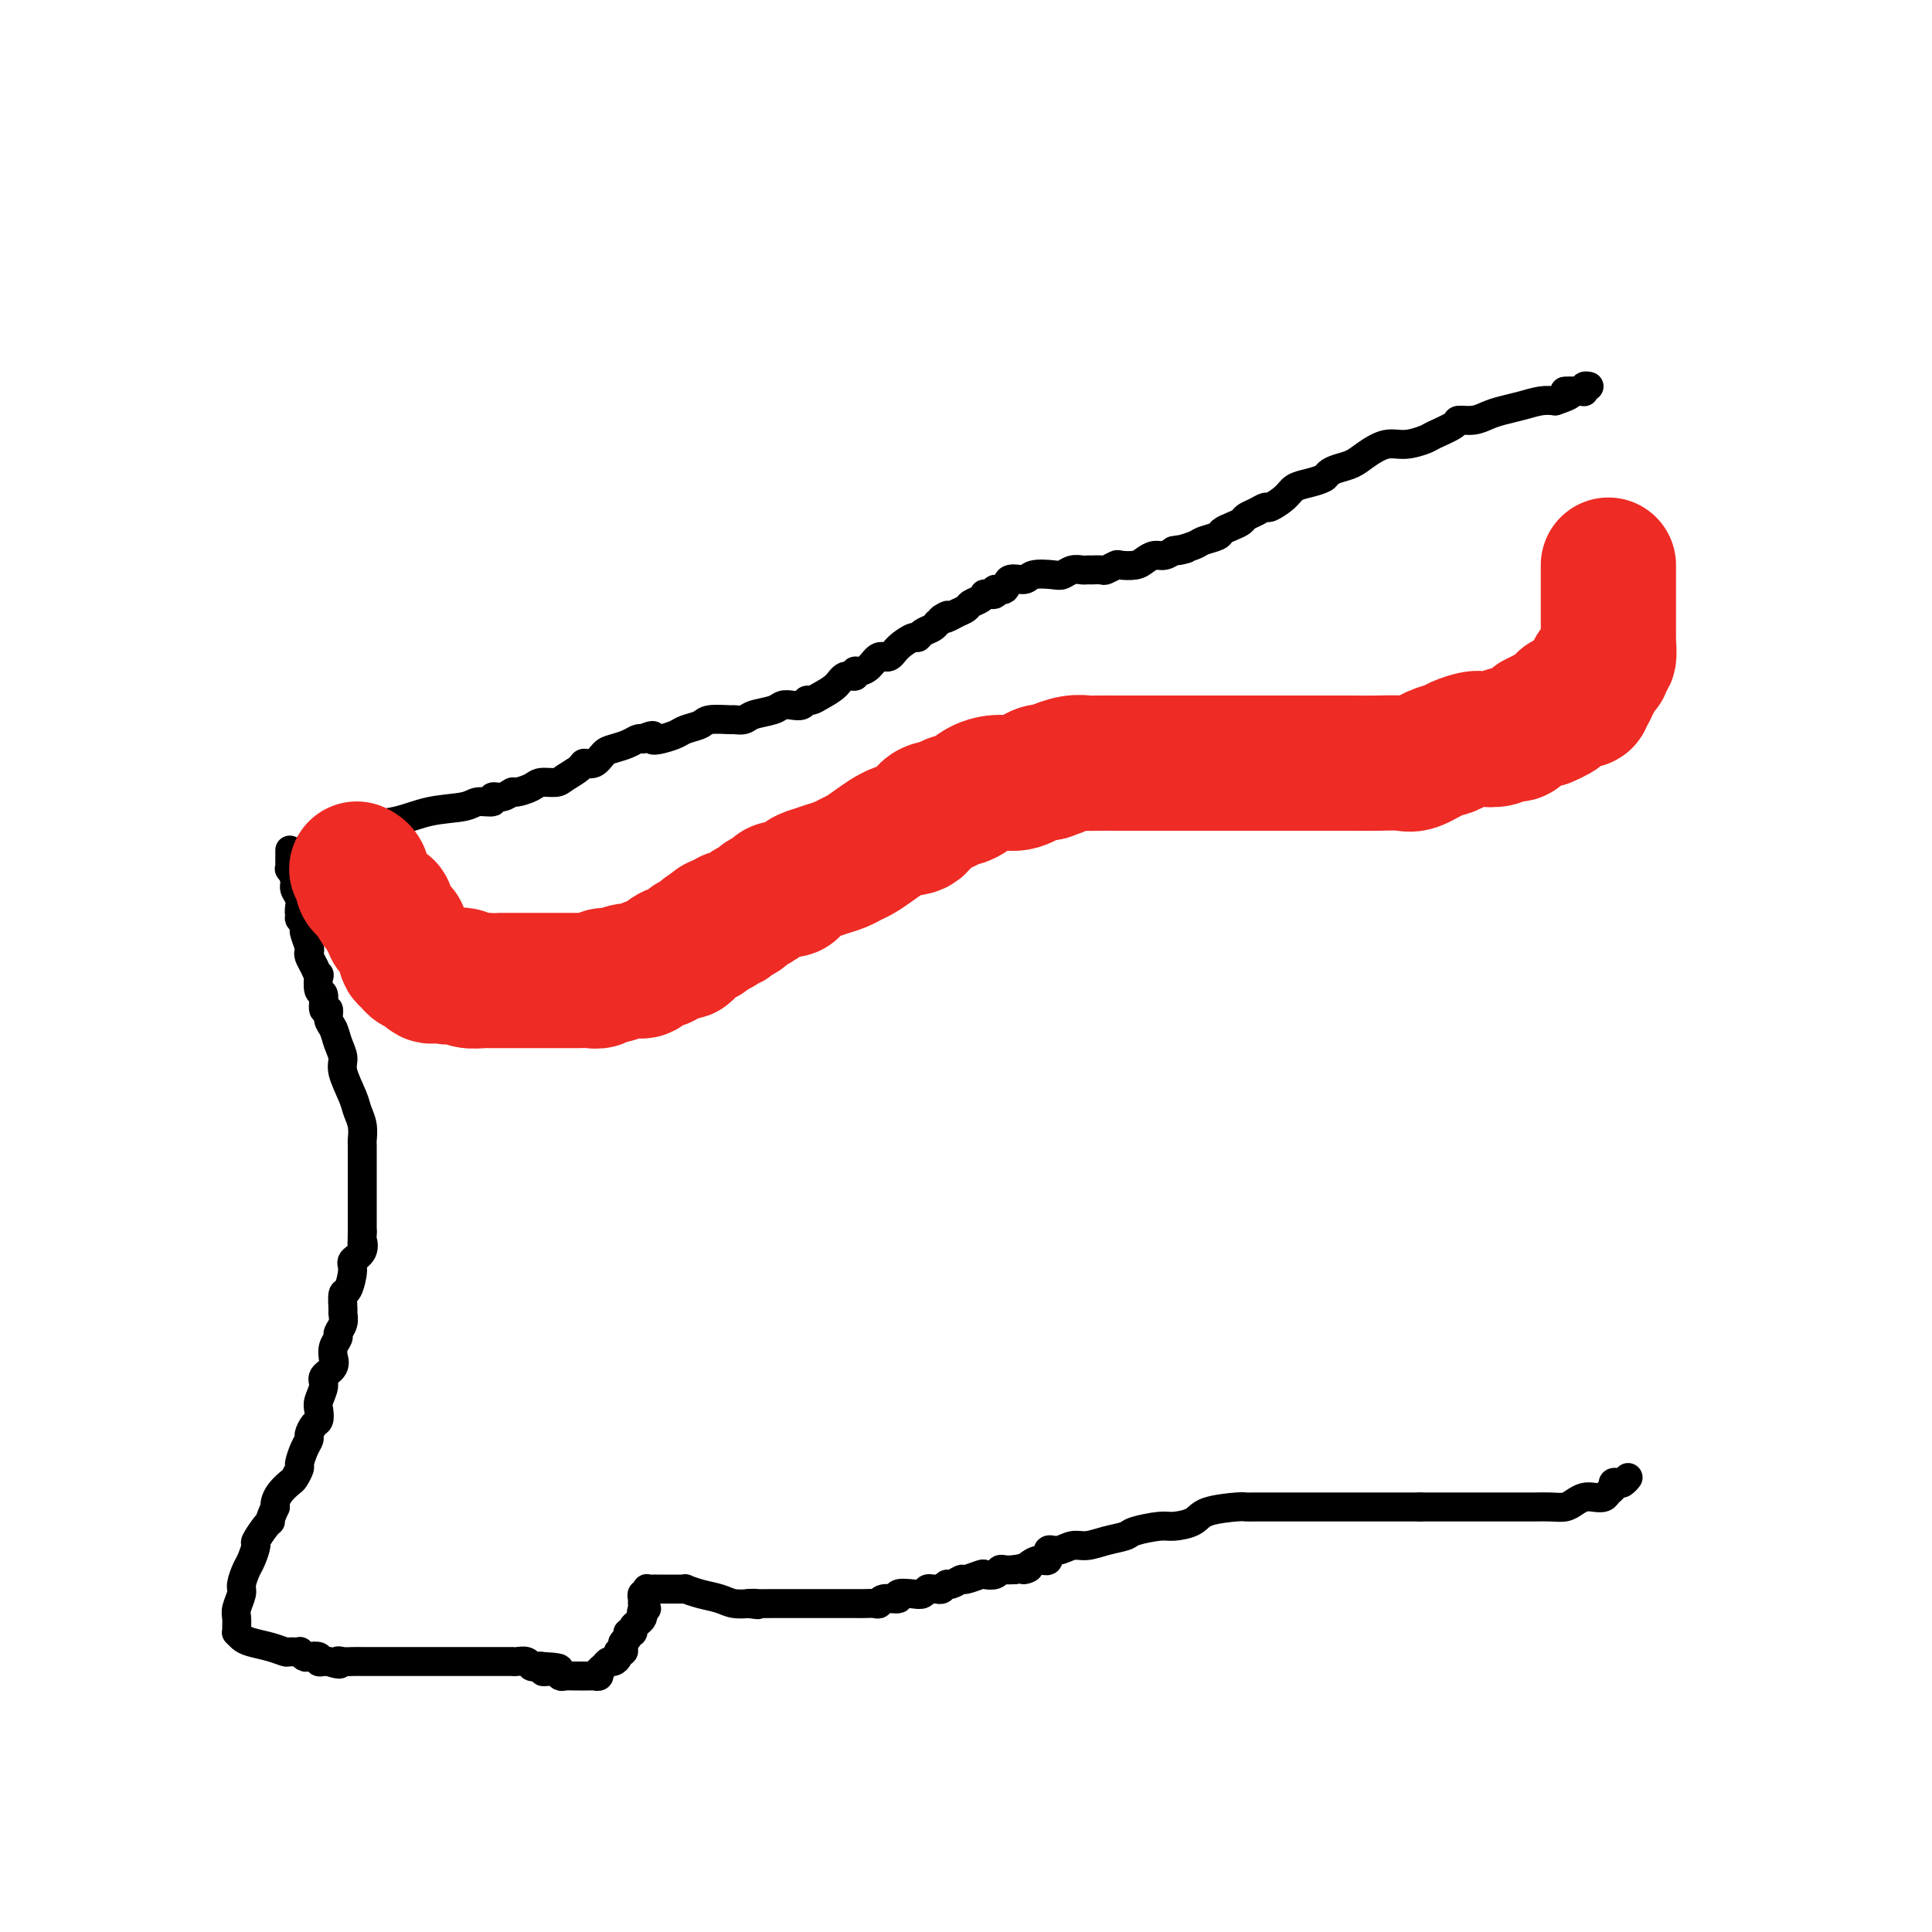
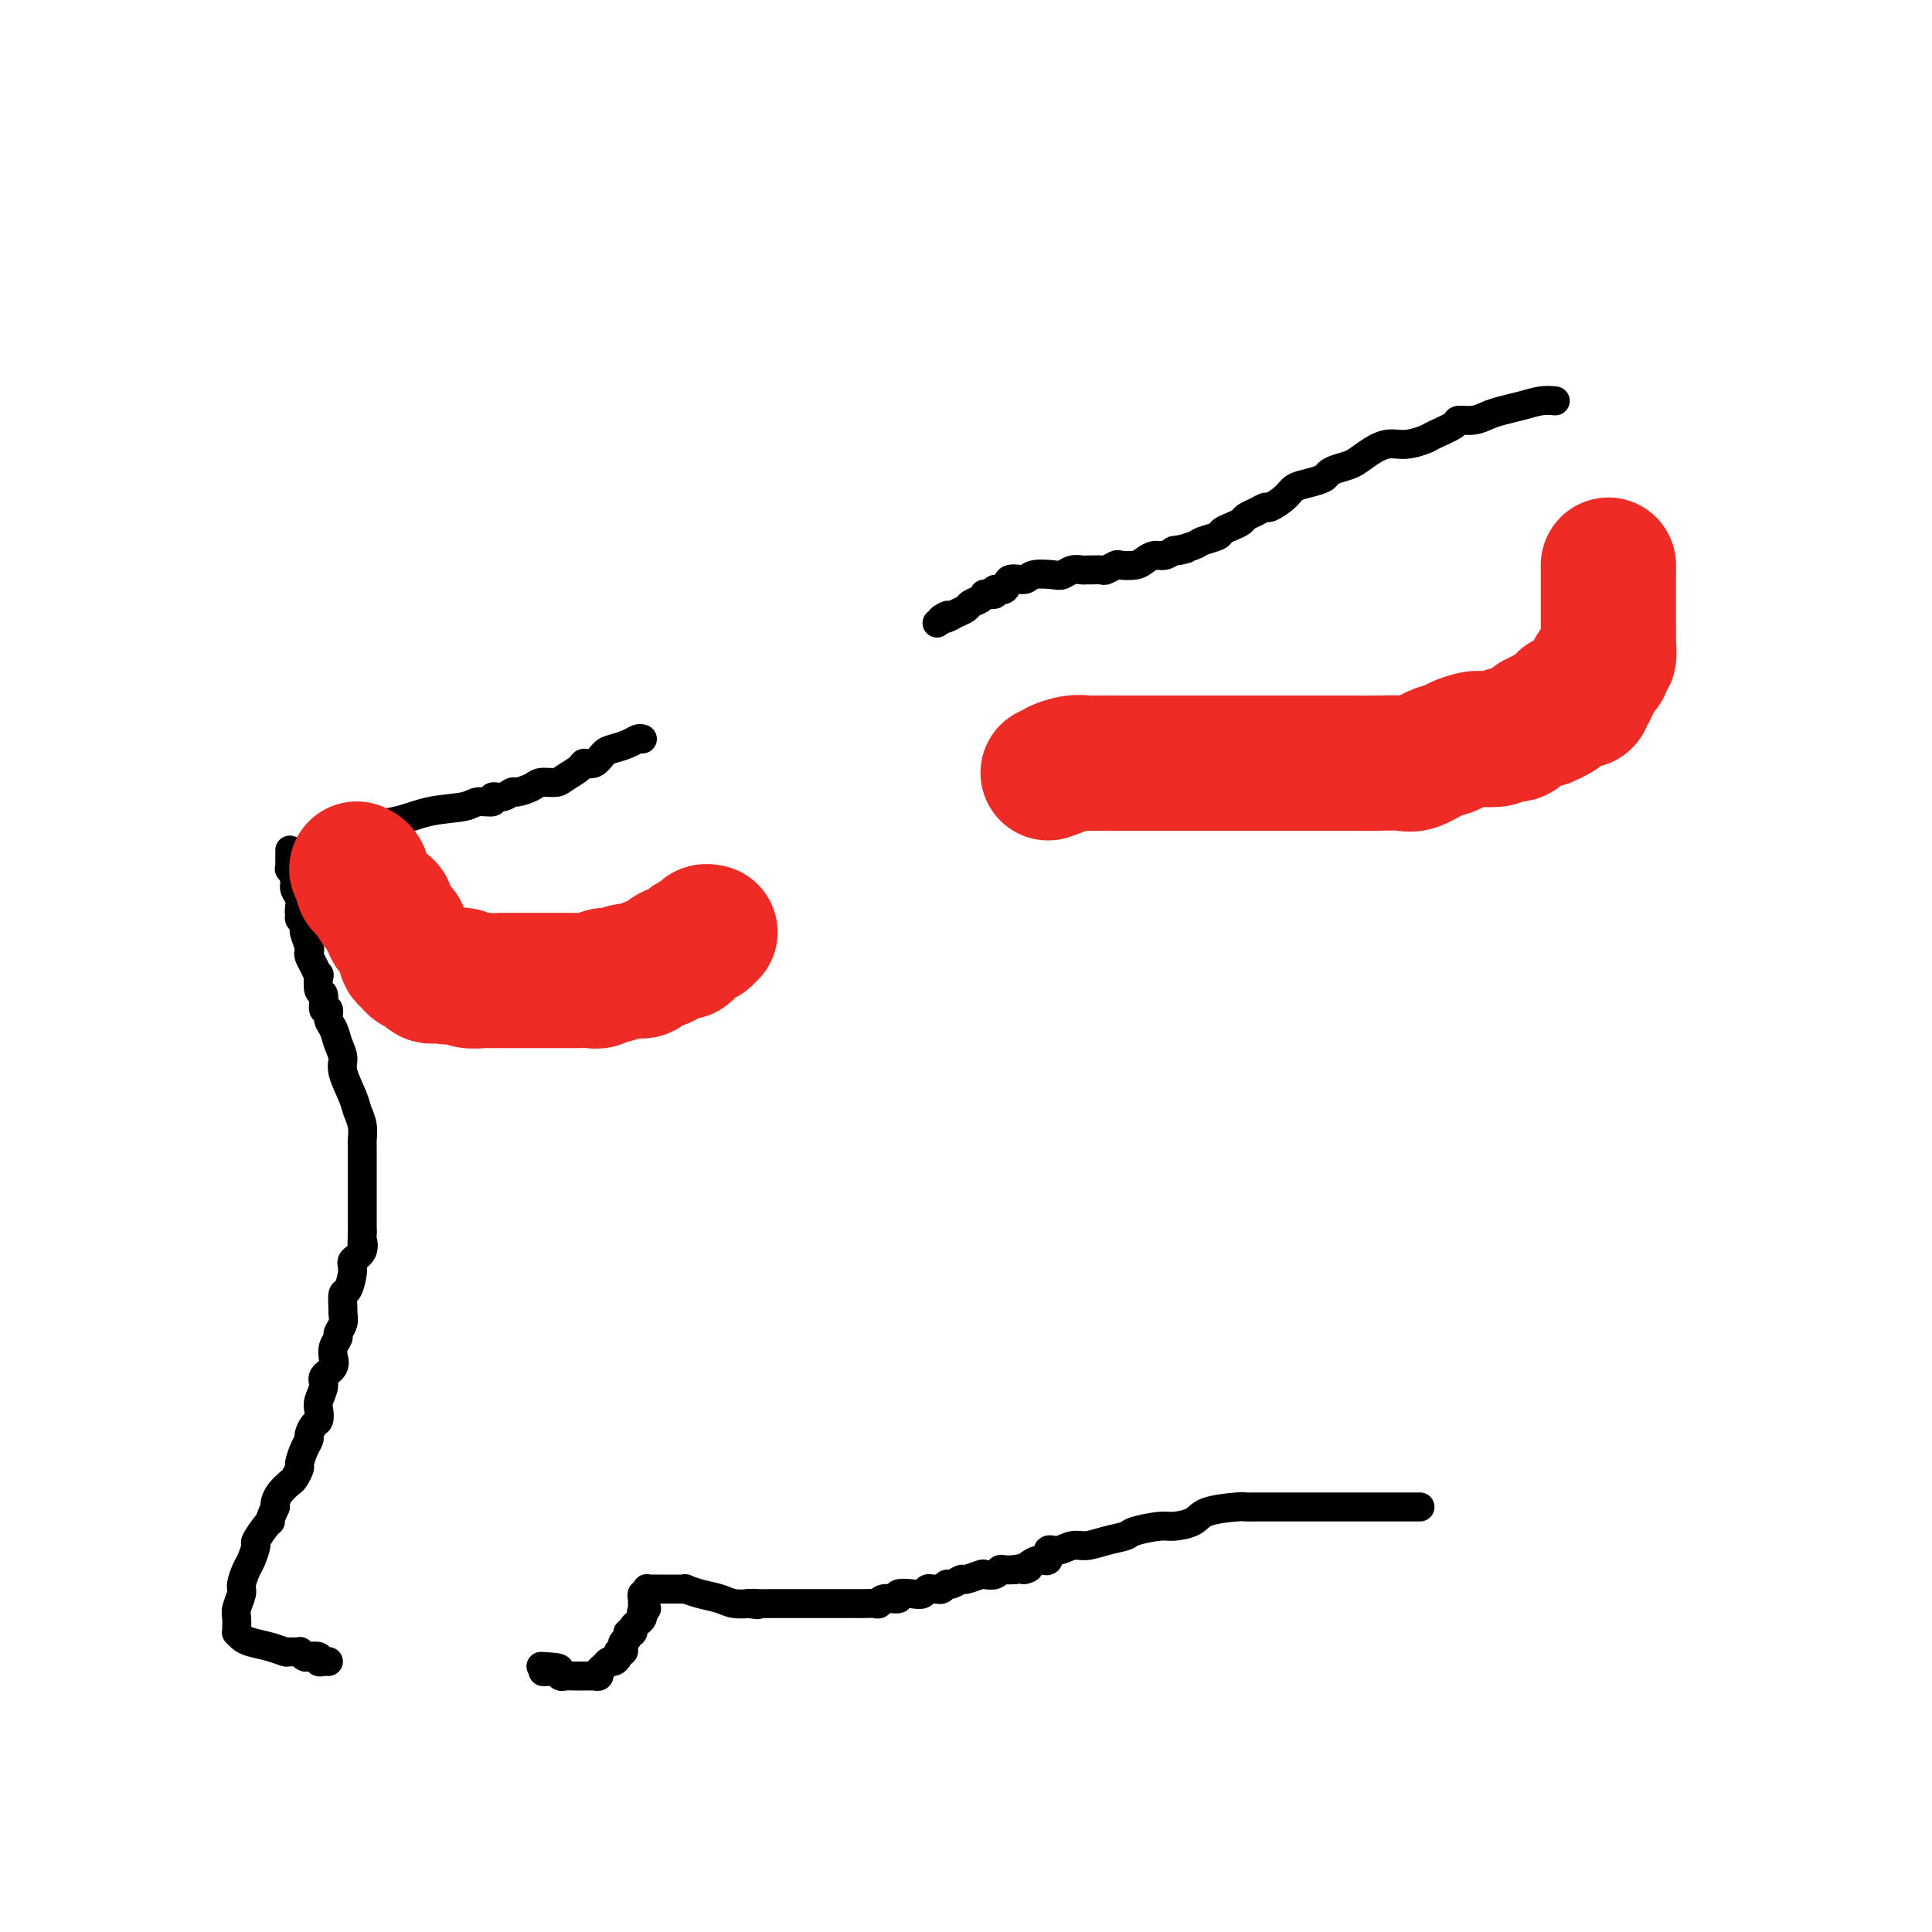
<svg xmlns="http://www.w3.org/2000/svg" viewBox="0 0 400 400" version="1.1">
  <g fill="none" stroke="#000000" stroke-width="6" stroke-linecap="round" stroke-linejoin="round">
    <path d="M60,176c0.002,0.766 0.005,1.532 0,2c-0.005,0.468 -0.016,0.639 0,1c0.016,0.361 0.061,0.911 0,1c-0.061,0.089 -0.227,-0.285 0,0c0.227,0.285 0.845,1.229 1,2c0.155,0.771 -0.155,1.370 0,2c0.155,0.630 0.773,1.293 1,2c0.227,0.707 0.061,1.460 0,2c-0.061,0.540 -0.017,0.869 0,1c0.017,0.131 0.009,0.066 0,0" />
    <path d="M62,189c0.244,2.120 -0.145,0.921 0,1c0.145,0.079 0.823,1.435 1,2c0.177,0.565 -0.146,0.339 0,1c0.146,0.661 0.761,2.210 1,3c0.239,0.790 0.103,0.822 0,1c-0.103,0.178 -0.172,0.504 0,1c0.172,0.496 0.586,1.163 1,2c0.414,0.837 0.828,1.844 1,2c0.172,0.156 0.103,-0.538 0,0c-0.103,0.538 -0.239,2.308 0,3c0.239,0.692 0.852,0.306 1,1c0.148,0.694 -0.168,2.468 0,3c0.168,0.532 0.820,-0.177 1,0c0.180,0.177 -0.111,1.242 0,2c0.111,0.758 0.625,1.211 1,2c0.375,0.789 0.611,1.916 1,3c0.389,1.084 0.931,2.127 1,3c0.069,0.873 -0.335,1.575 0,3c0.335,1.425 1.410,3.571 2,5c0.590,1.429 0.694,2.140 1,3c0.306,0.860 0.814,1.868 1,3c0.186,1.132 0.050,2.386 0,3c-0.050,0.614 -0.013,0.586 0,1c0.013,0.414 0.004,1.269 0,2c-0.004,0.731 -0.001,1.337 0,2c0.001,0.663 0.000,1.384 0,2c-0.000,0.616 -0.000,1.126 0,2c0.000,0.874 0.000,2.110 0,3c-0.000,0.890 -0.000,1.432 0,2c0.000,0.568 0.000,1.162 0,2c-0.000,0.838 -0.000,1.919 0,3" />
    <path d="M75,255c-0.033,3.763 -0.117,2.172 0,2c0.117,-0.172 0.434,1.075 0,2c-0.434,0.925 -1.619,1.526 -2,2c-0.381,0.474 0.041,0.819 0,2c-0.041,1.181 -0.546,3.198 -1,4c-0.454,0.802 -0.858,0.390 -1,1c-0.142,0.610 -0.023,2.243 0,3c0.023,0.757 -0.050,0.639 0,1c0.050,0.361 0.224,1.201 0,2c-0.224,0.799 -0.845,1.557 -1,2c-0.155,0.443 0.157,0.569 0,1c-0.157,0.431 -0.782,1.165 -1,2c-0.218,0.835 -0.029,1.770 0,2c0.029,0.230 -0.101,-0.244 0,0c0.101,0.244 0.433,1.206 0,2c-0.433,0.794 -1.632,1.421 -2,2c-0.368,0.579 0.095,1.110 0,2c-0.095,0.890 -0.747,2.140 -1,3c-0.253,0.860 -0.105,1.329 0,2c0.105,0.671 0.169,1.543 0,2c-0.169,0.457 -0.571,0.497 -1,1c-0.429,0.503 -0.885,1.467 -1,2c-0.115,0.533 0.109,0.633 0,1c-0.109,0.367 -0.553,1.001 -1,2c-0.447,0.999 -0.897,2.365 -1,3c-0.103,0.635 0.140,0.541 0,1c-0.140,0.459 -0.665,1.471 -1,2c-0.335,0.529 -0.482,0.575 -1,1c-0.518,0.425 -1.409,1.230 -2,2c-0.591,0.770 -0.883,1.506 -1,2c-0.117,0.494 -0.058,0.747 0,1" />
    <path d="M57,312c-1.592,3.451 -1.071,3.078 -1,3c0.071,-0.078 -0.309,0.138 -1,1c-0.691,0.862 -1.692,2.371 -2,3c-0.308,0.629 0.076,0.380 0,1c-0.076,0.620 -0.613,2.109 -1,3c-0.387,0.891 -0.626,1.183 -1,2c-0.374,0.817 -0.885,2.159 -1,3c-0.115,0.841 0.166,1.182 0,2c-0.166,0.818 -0.777,2.113 -1,3c-0.223,0.887 -0.057,1.365 0,2c0.057,0.635 0.005,1.427 0,2c-0.005,0.573 0.035,0.927 0,1c-0.035,0.073 -0.146,-0.134 0,0c0.146,0.134 0.549,0.610 1,1c0.451,0.390 0.952,0.693 2,1c1.048,0.307 2.644,0.617 4,1c1.356,0.383 2.472,0.838 3,1c0.528,0.162 0.469,0.030 1,0c0.531,-0.030 1.653,0.044 2,0c0.347,-0.044 -0.079,-0.204 0,0c0.079,0.204 0.665,0.773 1,1c0.335,0.227 0.418,0.113 1,0c0.582,-0.113 1.661,-0.226 2,0c0.339,0.226 -0.063,0.792 0,1c0.063,0.208 0.589,0.060 1,0c0.411,-0.060 0.705,-0.030 1,0" />
-     <path d="M68,344c3.355,1.083 2.241,0.290 2,0c-0.241,-0.290 0.390,-0.078 1,0c0.610,0.078 1.200,0.021 2,0c0.800,-0.021 1.810,-0.006 2,0c0.190,0.006 -0.440,0.001 0,0c0.440,-0.001 1.949,-0.000 3,0c1.051,0.000 1.643,0.000 2,0c0.357,-0.000 0.479,-0.000 1,0c0.521,0.000 1.443,0.000 2,0c0.557,-0.000 0.751,-0.000 1,0c0.249,0.000 0.553,0.000 1,0c0.447,-0.000 1.036,-0.000 2,0c0.964,0.000 2.302,0.000 3,0c0.698,-0.000 0.754,-0.000 1,0c0.246,0.000 0.681,0.000 1,0c0.319,-0.000 0.522,-0.000 1,0c0.478,0.000 1.232,0.000 2,0c0.768,-0.000 1.549,-0.000 2,0c0.451,0.000 0.573,0.000 1,0c0.427,-0.000 1.161,-0.000 2,0c0.839,0.000 1.784,0.000 2,0c0.216,-0.000 -0.296,-0.000 0,0c0.296,0.000 1.402,0.000 2,0c0.598,-0.000 0.689,-0.001 1,0c0.311,0.001 0.843,0.004 1,0c0.157,-0.004 -0.060,-0.015 0,0c0.060,0.015 0.397,0.057 1,0c0.603,-0.057 1.471,-0.211 2,0c0.529,0.211 0.719,0.788 1,1c0.281,0.212 0.652,0.061 1,0c0.348,-0.061 0.674,-0.030 1,0" />
    <path d="M112,345c6.985,0.377 2.448,0.819 1,1c-1.448,0.181 0.193,0.101 1,0c0.807,-0.101 0.781,-0.223 1,0c0.219,0.223 0.685,0.792 1,1c0.315,0.208 0.480,0.056 1,0c0.520,-0.056 1.396,-0.015 2,0c0.604,0.015 0.935,0.004 1,0c0.065,-0.004 -0.136,-0.000 0,0c0.136,0.000 0.610,-0.003 1,0c0.390,0.003 0.696,0.012 1,0c0.304,-0.012 0.606,-0.046 1,0c0.394,0.046 0.879,0.171 1,0c0.121,-0.171 -0.121,-0.637 0,-1c0.121,-0.363 0.606,-0.623 1,-1c0.394,-0.377 0.698,-0.871 1,-1c0.302,-0.129 0.603,0.106 1,0c0.397,-0.106 0.890,-0.553 1,-1c0.110,-0.447 -0.163,-0.893 0,-1c0.163,-0.107 0.760,0.125 1,0c0.240,-0.125 0.121,-0.607 0,-1c-0.121,-0.393 -0.243,-0.697 0,-1c0.243,-0.303 0.853,-0.606 1,-1c0.147,-0.394 -0.167,-0.879 0,-1c0.167,-0.121 0.815,0.122 1,0c0.185,-0.122 -0.095,-0.610 0,-1c0.095,-0.390 0.564,-0.682 1,-1c0.436,-0.318 0.839,-0.662 1,-1c0.161,-0.338 0.081,-0.669 0,-1" />
    <path d="M133,334c1.701,-1.964 0.455,-0.373 0,0c-0.455,0.373 -0.118,-0.474 0,-1c0.118,-0.526 0.018,-0.733 0,-1c-0.018,-0.267 0.047,-0.593 0,-1c-0.047,-0.407 -0.206,-0.894 0,-1c0.206,-0.106 0.776,0.168 1,0c0.224,-0.168 0.102,-0.777 0,-1c-0.102,-0.223 -0.183,-0.060 0,0c0.183,0.060 0.630,0.016 1,0c0.370,-0.016 0.662,-0.004 1,0c0.338,0.004 0.722,0.001 1,0c0.278,-0.001 0.451,-0.001 1,0c0.549,0.001 1.476,0.003 2,0c0.524,-0.003 0.647,-0.012 1,0c0.353,0.012 0.936,0.046 1,0c0.064,-0.046 -0.392,-0.170 0,0c0.392,0.170 1.633,0.634 3,1c1.367,0.366 2.861,0.634 4,1c1.139,0.366 1.922,0.829 3,1c1.078,0.171 2.451,0.049 3,0c0.549,-0.049 0.275,-0.024 0,0" />
    <path d="M155,332c3.262,0.464 1.417,0.124 1,0c-0.417,-0.124 0.595,-0.033 1,0c0.405,0.033 0.201,0.009 3,0c2.799,-0.009 8.599,-0.003 11,0c2.401,0.003 1.403,0.002 2,0c0.597,-0.002 2.787,-0.005 4,0c1.213,0.005 1.447,0.016 2,0c0.553,-0.016 1.424,-0.061 2,0c0.576,0.061 0.857,0.226 1,0c0.143,-0.226 0.146,-0.844 1,-1c0.854,-0.156 2.557,0.151 3,0c0.443,-0.151 -0.376,-0.758 0,-1c0.376,-0.242 1.946,-0.118 3,0c1.054,0.118 1.592,0.229 2,0c0.408,-0.229 0.687,-0.797 1,-1c0.313,-0.203 0.660,-0.039 1,0c0.340,0.039 0.673,-0.046 1,0c0.327,0.046 0.649,0.224 1,0c0.351,-0.224 0.732,-0.848 1,-1c0.268,-0.152 0.424,0.169 1,0c0.576,-0.169 1.573,-0.829 2,-1c0.427,-0.171 0.286,0.147 1,0c0.714,-0.147 2.285,-0.757 3,-1c0.715,-0.243 0.576,-0.118 1,0c0.424,0.118 1.413,0.227 2,0c0.587,-0.227 0.774,-0.792 1,-1c0.226,-0.208 0.493,-0.059 1,0c0.507,0.059 1.253,0.030 2,0" />
    <path d="M210,325c4.872,-1.017 2.553,-0.060 2,0c-0.553,0.060 0.659,-0.776 1,-1c0.341,-0.224 -0.191,0.165 0,0c0.191,-0.165 1.104,-0.885 2,-1c0.896,-0.115 1.775,0.376 2,0c0.225,-0.376 -0.205,-1.621 0,-2c0.205,-0.379 1.046,0.106 2,0c0.954,-0.106 2.020,-0.802 3,-1c0.980,-0.198 1.873,0.101 3,0c1.127,-0.101 2.488,-0.601 4,-1c1.512,-0.399 3.175,-0.697 4,-1c0.825,-0.303 0.811,-0.609 2,-1c1.189,-0.391 3.579,-0.865 5,-1c1.421,-0.135 1.871,0.069 3,0c1.129,-0.069 2.935,-0.411 4,-1c1.065,-0.589 1.389,-1.426 3,-2c1.611,-0.574 4.510,-0.886 6,-1c1.490,-0.114 1.570,-0.031 2,0c0.430,0.031 1.211,0.008 2,0c0.789,-0.008 1.585,-0.002 2,0c0.415,0.002 0.449,0.001 1,0c0.551,-0.001 1.618,-0.000 3,0c1.382,0.000 3.078,0.000 4,0c0.922,-0.000 1.068,-0.000 2,0c0.932,0.000 2.649,0.000 4,0c1.351,-0.000 2.334,-0.000 3,0c0.666,0.000 1.013,0.000 2,0c0.987,-0.000 2.612,-0.000 4,0c1.388,0.000 2.539,0.000 4,0c1.461,-0.000 3.230,-0.000 5,0" />
-     <path d="M294,312c6.775,-0.000 4.711,-0.000 5,0c0.289,0.000 2.930,0.000 5,0c2.070,-0.000 3.568,-0.000 5,0c1.432,0.000 2.796,0.001 4,0c1.204,-0.001 2.248,-0.003 3,0c0.752,0.003 1.213,0.011 2,0c0.787,-0.011 1.901,-0.042 3,0c1.099,0.042 2.182,0.156 3,0c0.818,-0.156 1.371,-0.581 2,-1c0.629,-0.419 1.335,-0.833 2,-1c0.665,-0.167 1.288,-0.087 2,0c0.712,0.087 1.514,0.181 2,0c0.486,-0.181 0.655,-0.636 1,-1c0.345,-0.364 0.867,-0.637 1,-1c0.133,-0.363 -0.122,-0.815 0,-1c0.122,-0.185 0.621,-0.102 1,0c0.379,0.102 0.638,0.223 1,0c0.362,-0.223 0.828,-0.791 1,-1c0.172,-0.209 0.049,-0.060 0,0c-0.049,0.060 -0.025,0.030 0,0" />
    <path d="M64,175c0.445,0.120 0.889,0.239 1,0c0.111,-0.239 -0.112,-0.838 0,-1c0.112,-0.162 0.559,0.112 1,0c0.441,-0.112 0.877,-0.611 2,-1c1.123,-0.389 2.934,-0.667 4,-1c1.066,-0.333 1.386,-0.720 3,-1c1.614,-0.280 4.521,-0.452 7,-1c2.479,-0.548 4.529,-1.471 7,-2c2.471,-0.529 5.361,-0.662 7,-1c1.639,-0.338 2.026,-0.879 3,-1c0.974,-0.121 2.535,0.179 3,0c0.465,-0.179 -0.167,-0.835 0,-1c0.167,-0.165 1.132,0.162 2,0c0.868,-0.162 1.640,-0.813 2,-1c0.360,-0.187 0.308,0.092 1,0c0.692,-0.092 2.130,-0.553 3,-1c0.870,-0.447 1.174,-0.881 2,-1c0.826,-0.119 2.175,0.075 3,0c0.825,-0.075 1.127,-0.419 2,-1c0.873,-0.581 2.316,-1.398 3,-2c0.684,-0.602 0.610,-0.987 1,-1c0.390,-0.013 1.246,0.347 2,0c0.754,-0.347 1.406,-1.400 2,-2c0.594,-0.600 1.128,-0.749 2,-1c0.872,-0.251 2.081,-0.606 3,-1c0.919,-0.394 1.548,-0.827 2,-1c0.452,-0.173 0.726,-0.087 1,0" />
-     <path d="M133,153c3.159,-1.405 2.058,-0.418 2,0c-0.058,0.418 0.927,0.266 2,0c1.073,-0.266 2.236,-0.646 3,-1c0.764,-0.354 1.131,-0.684 2,-1c0.869,-0.316 2.239,-0.620 3,-1c0.761,-0.380 0.912,-0.837 2,-1c1.088,-0.163 3.114,-0.032 4,0c0.886,0.032 0.632,-0.033 1,0c0.368,0.033 1.358,0.166 2,0c0.642,-0.166 0.935,-0.632 2,-1c1.065,-0.368 2.901,-0.638 4,-1c1.099,-0.362 1.460,-0.814 2,-1c0.540,-0.186 1.260,-0.105 2,0c0.740,0.105 1.500,0.233 2,0c0.500,-0.233 0.738,-0.827 1,-1c0.262,-0.173 0.547,0.074 1,0c0.453,-0.074 1.073,-0.469 2,-1c0.927,-0.531 2.159,-1.200 3,-2c0.841,-0.800 1.289,-1.733 2,-2c0.711,-0.267 1.685,0.131 2,0c0.315,-0.131 -0.028,-0.790 0,-1c0.028,-0.210 0.429,0.029 1,0c0.571,-0.029 1.312,-0.327 2,-1c0.688,-0.673 1.322,-1.721 2,-2c0.678,-0.279 1.399,0.209 2,0c0.601,-0.209 1.082,-1.117 2,-2c0.918,-0.883 2.274,-1.742 3,-2c0.726,-0.258 0.824,0.086 1,0c0.176,-0.086 0.432,-0.600 1,-1c0.568,-0.400 1.448,-0.686 2,-1c0.552,-0.314 0.776,-0.657 1,-1" />
    <path d="M194,129c3.903,-2.560 1.661,-1.459 1,-1c-0.661,0.459 0.260,0.278 1,0c0.740,-0.278 1.298,-0.653 2,-1c0.702,-0.347 1.548,-0.667 2,-1c0.452,-0.333 0.511,-0.678 1,-1c0.489,-0.322 1.407,-0.621 2,-1c0.593,-0.379 0.861,-0.838 1,-1c0.139,-0.162 0.150,-0.027 0,0c-0.150,0.027 -0.460,-0.053 0,0c0.460,0.053 1.689,0.240 2,0c0.311,-0.240 -0.295,-0.905 0,-1c0.295,-0.095 1.490,0.381 2,0c0.510,-0.381 0.335,-1.618 1,-2c0.665,-0.382 2.170,0.090 3,0c0.830,-0.090 0.986,-0.742 2,-1c1.014,-0.258 2.887,-0.122 4,0c1.113,0.122 1.465,0.229 2,0c0.535,-0.229 1.252,-0.793 2,-1c0.748,-0.207 1.528,-0.056 2,0c0.472,0.056 0.636,0.016 1,0c0.364,-0.016 0.928,-0.008 1,0c0.072,0.008 -0.347,0.016 0,0c0.347,-0.016 1.462,-0.056 2,0c0.538,0.056 0.500,0.208 1,0c0.500,-0.208 1.537,-0.778 2,-1c0.463,-0.222 0.350,-0.097 1,0c0.650,0.097 2.061,0.167 3,0c0.939,-0.167 1.406,-0.571 2,-1c0.594,-0.429 1.314,-0.885 2,-1c0.686,-0.115 1.339,0.110 2,0c0.661,-0.110 1.331,-0.555 2,-1" />
    <path d="M243,114c4.860,-0.880 1.511,-0.081 1,0c-0.511,0.081 1.816,-0.556 3,-1c1.184,-0.444 1.224,-0.696 2,-1c0.776,-0.304 2.287,-0.659 3,-1c0.713,-0.341 0.627,-0.668 1,-1c0.373,-0.332 1.203,-0.667 2,-1c0.797,-0.333 1.560,-0.662 2,-1c0.440,-0.338 0.559,-0.685 1,-1c0.441,-0.315 1.206,-0.599 2,-1c0.794,-0.401 1.619,-0.919 2,-1c0.381,-0.081 0.319,0.277 1,0c0.681,-0.277 2.104,-1.187 3,-2c0.896,-0.813 1.264,-1.527 2,-2c0.736,-0.473 1.838,-0.703 3,-1c1.162,-0.297 2.382,-0.659 3,-1c0.618,-0.341 0.633,-0.659 1,-1c0.367,-0.341 1.087,-0.703 2,-1c0.913,-0.297 2.020,-0.528 3,-1c0.980,-0.472 1.832,-1.186 3,-2c1.168,-0.814 2.653,-1.727 4,-2c1.347,-0.273 2.555,0.095 4,0c1.445,-0.095 3.128,-0.651 4,-1c0.872,-0.349 0.933,-0.489 2,-1c1.067,-0.511 3.142,-1.394 4,-2c0.858,-0.606 0.501,-0.936 1,-1c0.499,-0.064 1.855,0.137 3,0c1.145,-0.137 2.077,-0.611 3,-1c0.923,-0.389 1.835,-0.692 3,-1c1.165,-0.308 2.583,-0.621 4,-1c1.417,-0.379 2.833,-0.822 4,-1c1.167,-0.178 2.083,-0.089 3,0" />
-     <path d="M322,83c5.703,-1.841 2.460,-1.943 2,-2c-0.460,-0.057 1.863,-0.068 3,0c1.137,0.068 1.088,0.214 1,0c-0.088,-0.214 -0.216,-0.788 0,-1c0.216,-0.212 0.776,-0.060 1,0c0.224,0.060 0.112,0.030 0,0" />
  </g>
  <g fill="none" stroke="#EE2B24" stroke-width="28" stroke-linecap="round" stroke-linejoin="round">
    <path d="M74,180c-0.120,-0.060 -0.239,-0.119 0,0c0.239,0.119 0.838,0.417 1,1c0.162,0.583 -0.111,1.453 0,2c0.111,0.547 0.608,0.773 1,1c0.392,0.227 0.680,0.456 1,1c0.320,0.544 0.673,1.403 1,2c0.327,0.597 0.627,0.934 1,1c0.373,0.066 0.817,-0.137 1,0c0.183,0.137 0.104,0.615 0,1c-0.104,0.385 -0.234,0.676 0,1c0.234,0.324 0.832,0.682 1,1c0.168,0.318 -0.095,0.596 0,1c0.095,0.404 0.547,0.934 1,1c0.453,0.066 0.905,-0.333 1,0c0.095,0.333 -0.168,1.398 0,2c0.168,0.602 0.766,0.740 1,1c0.234,0.260 0.104,0.643 0,1c-0.104,0.357 -0.183,0.687 0,1c0.183,0.313 0.626,0.610 1,1c0.374,0.390 0.677,0.875 1,1c0.323,0.125 0.667,-0.110 1,0c0.333,0.110 0.656,0.566 1,1c0.344,0.434 0.708,0.848 1,1c0.292,0.152 0.512,0.044 1,0c0.488,-0.044 1.244,-0.022 2,0" />
    <path d="M92,202c1.132,0.480 0.460,0.181 1,0c0.540,-0.181 2.290,-0.245 3,0c0.710,0.245 0.379,0.798 1,1c0.621,0.202 2.194,0.054 3,0c0.806,-0.054 0.844,-0.015 1,0c0.156,0.015 0.430,0.004 1,0c0.570,-0.004 1.436,-0.001 2,0c0.564,0.001 0.826,0.000 1,0c0.174,-0.000 0.259,-0.000 1,0c0.741,0.000 2.139,0.000 3,0c0.861,-0.000 1.187,-0.000 2,0c0.813,0.000 2.115,0.000 3,0c0.885,-0.000 1.353,-0.000 2,0c0.647,0.000 1.473,0.001 2,0c0.527,-0.001 0.757,-0.004 1,0c0.243,0.004 0.501,0.016 1,0c0.499,-0.016 1.238,-0.061 2,0c0.762,0.061 1.546,0.227 2,0c0.454,-0.227 0.578,-0.848 1,-1c0.422,-0.152 1.143,0.167 2,0c0.857,-0.167 1.850,-0.818 3,-1c1.150,-0.182 2.457,0.105 3,0c0.543,-0.105 0.321,-0.601 1,-1c0.679,-0.399 2.260,-0.702 3,-1c0.740,-0.298 0.641,-0.590 1,-1c0.359,-0.410 1.178,-0.937 2,-1c0.822,-0.063 1.649,0.337 2,0c0.351,-0.337 0.228,-1.410 1,-2c0.772,-0.590 2.439,-0.697 3,-1c0.561,-0.303 0.018,-0.801 0,-1c-0.018,-0.199 0.491,-0.100 1,0" />
-     <path d="M147,193c4.066,-1.708 1.732,-0.979 1,-1c-0.732,-0.021 0.136,-0.793 1,-1c0.864,-0.207 1.722,0.152 2,0c0.278,-0.152 -0.024,-0.814 0,-1c0.024,-0.186 0.372,0.105 1,0c0.628,-0.105 1.534,-0.605 2,-1c0.466,-0.395 0.491,-0.684 1,-1c0.509,-0.316 1.502,-0.660 2,-1c0.498,-0.340 0.500,-0.678 1,-1c0.500,-0.322 1.499,-0.629 2,-1c0.501,-0.371 0.504,-0.806 1,-1c0.496,-0.194 1.487,-0.146 2,0c0.513,0.146 0.550,0.390 1,0c0.450,-0.390 1.314,-1.414 2,-2c0.686,-0.586 1.195,-0.734 2,-1c0.805,-0.266 1.908,-0.650 3,-1c1.092,-0.350 2.175,-0.665 3,-1c0.825,-0.335 1.394,-0.689 2,-1c0.606,-0.311 1.249,-0.577 2,-1c0.751,-0.423 1.609,-1.002 3,-2c1.391,-0.998 3.316,-2.414 5,-3c1.684,-0.586 3.126,-0.341 4,-1c0.874,-0.659 1.181,-2.221 2,-3c0.819,-0.779 2.151,-0.773 3,-1c0.849,-0.227 1.216,-0.686 2,-1c0.784,-0.314 1.985,-0.484 3,-1c1.015,-0.516 1.844,-1.379 3,-2c1.156,-0.621 2.640,-1.002 4,-1c1.360,0.002 2.597,0.385 4,0c1.403,-0.385 2.972,-1.539 4,-2c1.028,-0.461 1.514,-0.231 2,0" />
    <path d="M217,160c4.183,-1.403 2.142,-0.912 2,-1c-0.142,-0.088 1.617,-0.756 3,-1c1.383,-0.244 2.392,-0.065 3,0c0.608,0.065 0.816,0.018 2,0c1.184,-0.018 3.344,-0.005 5,0c1.656,0.005 2.809,0.001 4,0c1.191,-0.001 2.421,-0.000 4,0c1.579,0.000 3.507,0.000 5,0c1.493,-0.000 2.552,-0.000 4,0c1.448,0.000 3.286,0.000 5,0c1.714,-0.000 3.305,0.000 5,0c1.695,-0.000 3.495,-0.000 5,0c1.505,0.000 2.715,0.000 4,0c1.285,-0.000 2.644,-0.001 4,0c1.356,0.001 2.707,0.002 4,0c1.293,-0.002 2.527,-0.007 4,0c1.473,0.007 3.186,0.027 5,0c1.814,-0.027 3.731,-0.101 5,0c1.269,0.101 1.891,0.377 3,0c1.109,-0.377 2.705,-1.408 4,-2c1.295,-0.592 2.290,-0.746 3,-1c0.710,-0.254 1.134,-0.608 2,-1c0.866,-0.392 2.172,-0.822 3,-1c0.828,-0.178 1.176,-0.103 2,0c0.824,0.103 2.123,0.235 3,0c0.877,-0.235 1.334,-0.837 2,-1c0.666,-0.163 1.543,0.114 2,0c0.457,-0.114 0.494,-0.618 1,-1c0.506,-0.382 1.483,-0.641 2,-1c0.517,-0.359 0.576,-0.817 1,-1c0.424,-0.183 1.212,-0.092 2,0" />
    <path d="M320,149c4.067,-1.632 0.734,-1.212 0,-1c-0.734,0.212 1.131,0.214 2,0c0.869,-0.214 0.743,-0.646 1,-1c0.257,-0.354 0.896,-0.630 1,-1c0.104,-0.370 -0.326,-0.834 0,-1c0.326,-0.166 1.407,-0.034 2,0c0.593,0.034 0.699,-0.029 1,0c0.301,0.029 0.799,0.149 1,0c0.201,-0.149 0.105,-0.566 0,-1c-0.105,-0.434 -0.221,-0.886 0,-1c0.221,-0.114 0.777,0.110 1,0c0.223,-0.110 0.112,-0.554 0,-1c-0.112,-0.446 -0.223,-0.894 0,-1c0.223,-0.106 0.782,0.132 1,0c0.218,-0.132 0.096,-0.632 0,-1c-0.096,-0.368 -0.166,-0.604 0,-1c0.166,-0.396 0.566,-0.954 1,-1c0.434,-0.046 0.901,0.419 1,0c0.099,-0.419 -0.170,-1.722 0,-2c0.170,-0.278 0.777,0.469 1,0c0.223,-0.469 0.060,-2.155 0,-3c-0.060,-0.845 -0.016,-0.850 0,-1c0.016,-0.150 0.004,-0.445 0,-1c-0.004,-0.555 -0.001,-1.370 0,-2c0.001,-0.630 0.000,-1.076 0,-2c-0.000,-0.924 -0.000,-2.328 0,-3c0.000,-0.672 0.000,-0.614 0,-1c-0.000,-0.386 -0.000,-1.217 0,-2c0.000,-0.783 0.000,-1.519 0,-2c-0.000,-0.481 -0.000,-0.709 0,-1c0.000,-0.291 0.000,-0.646 0,-1" />
  </g>
</svg>